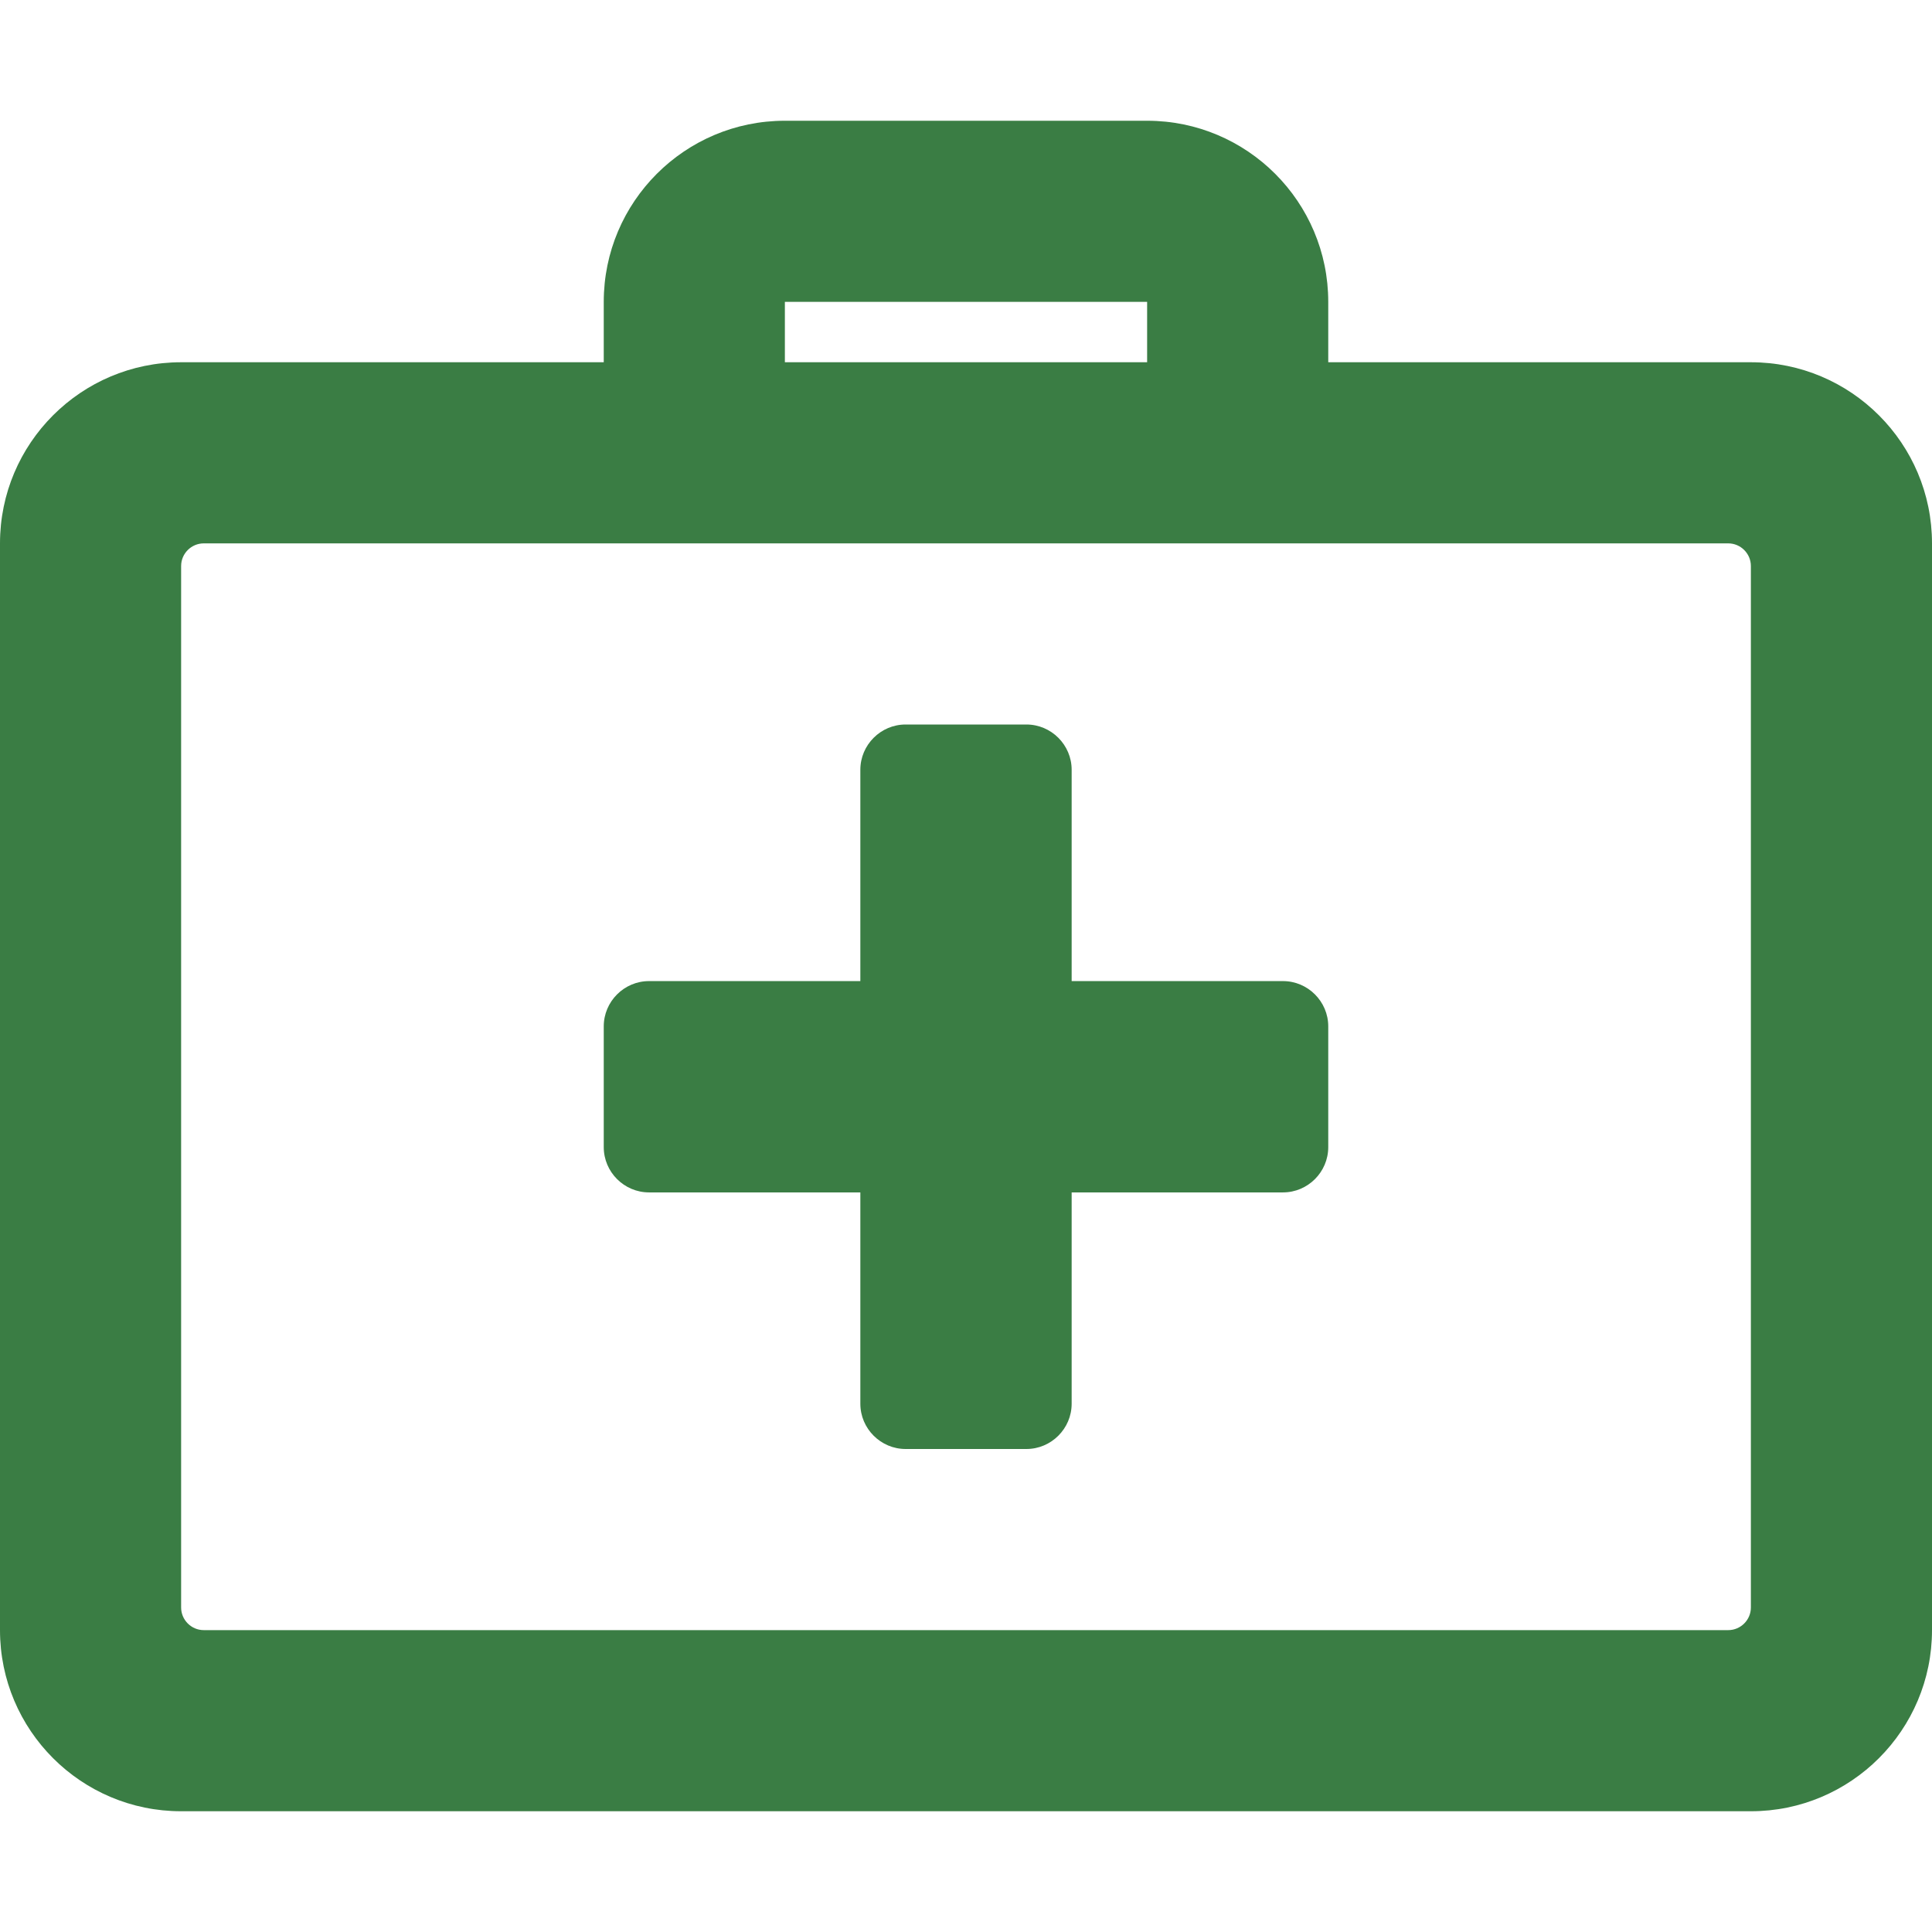
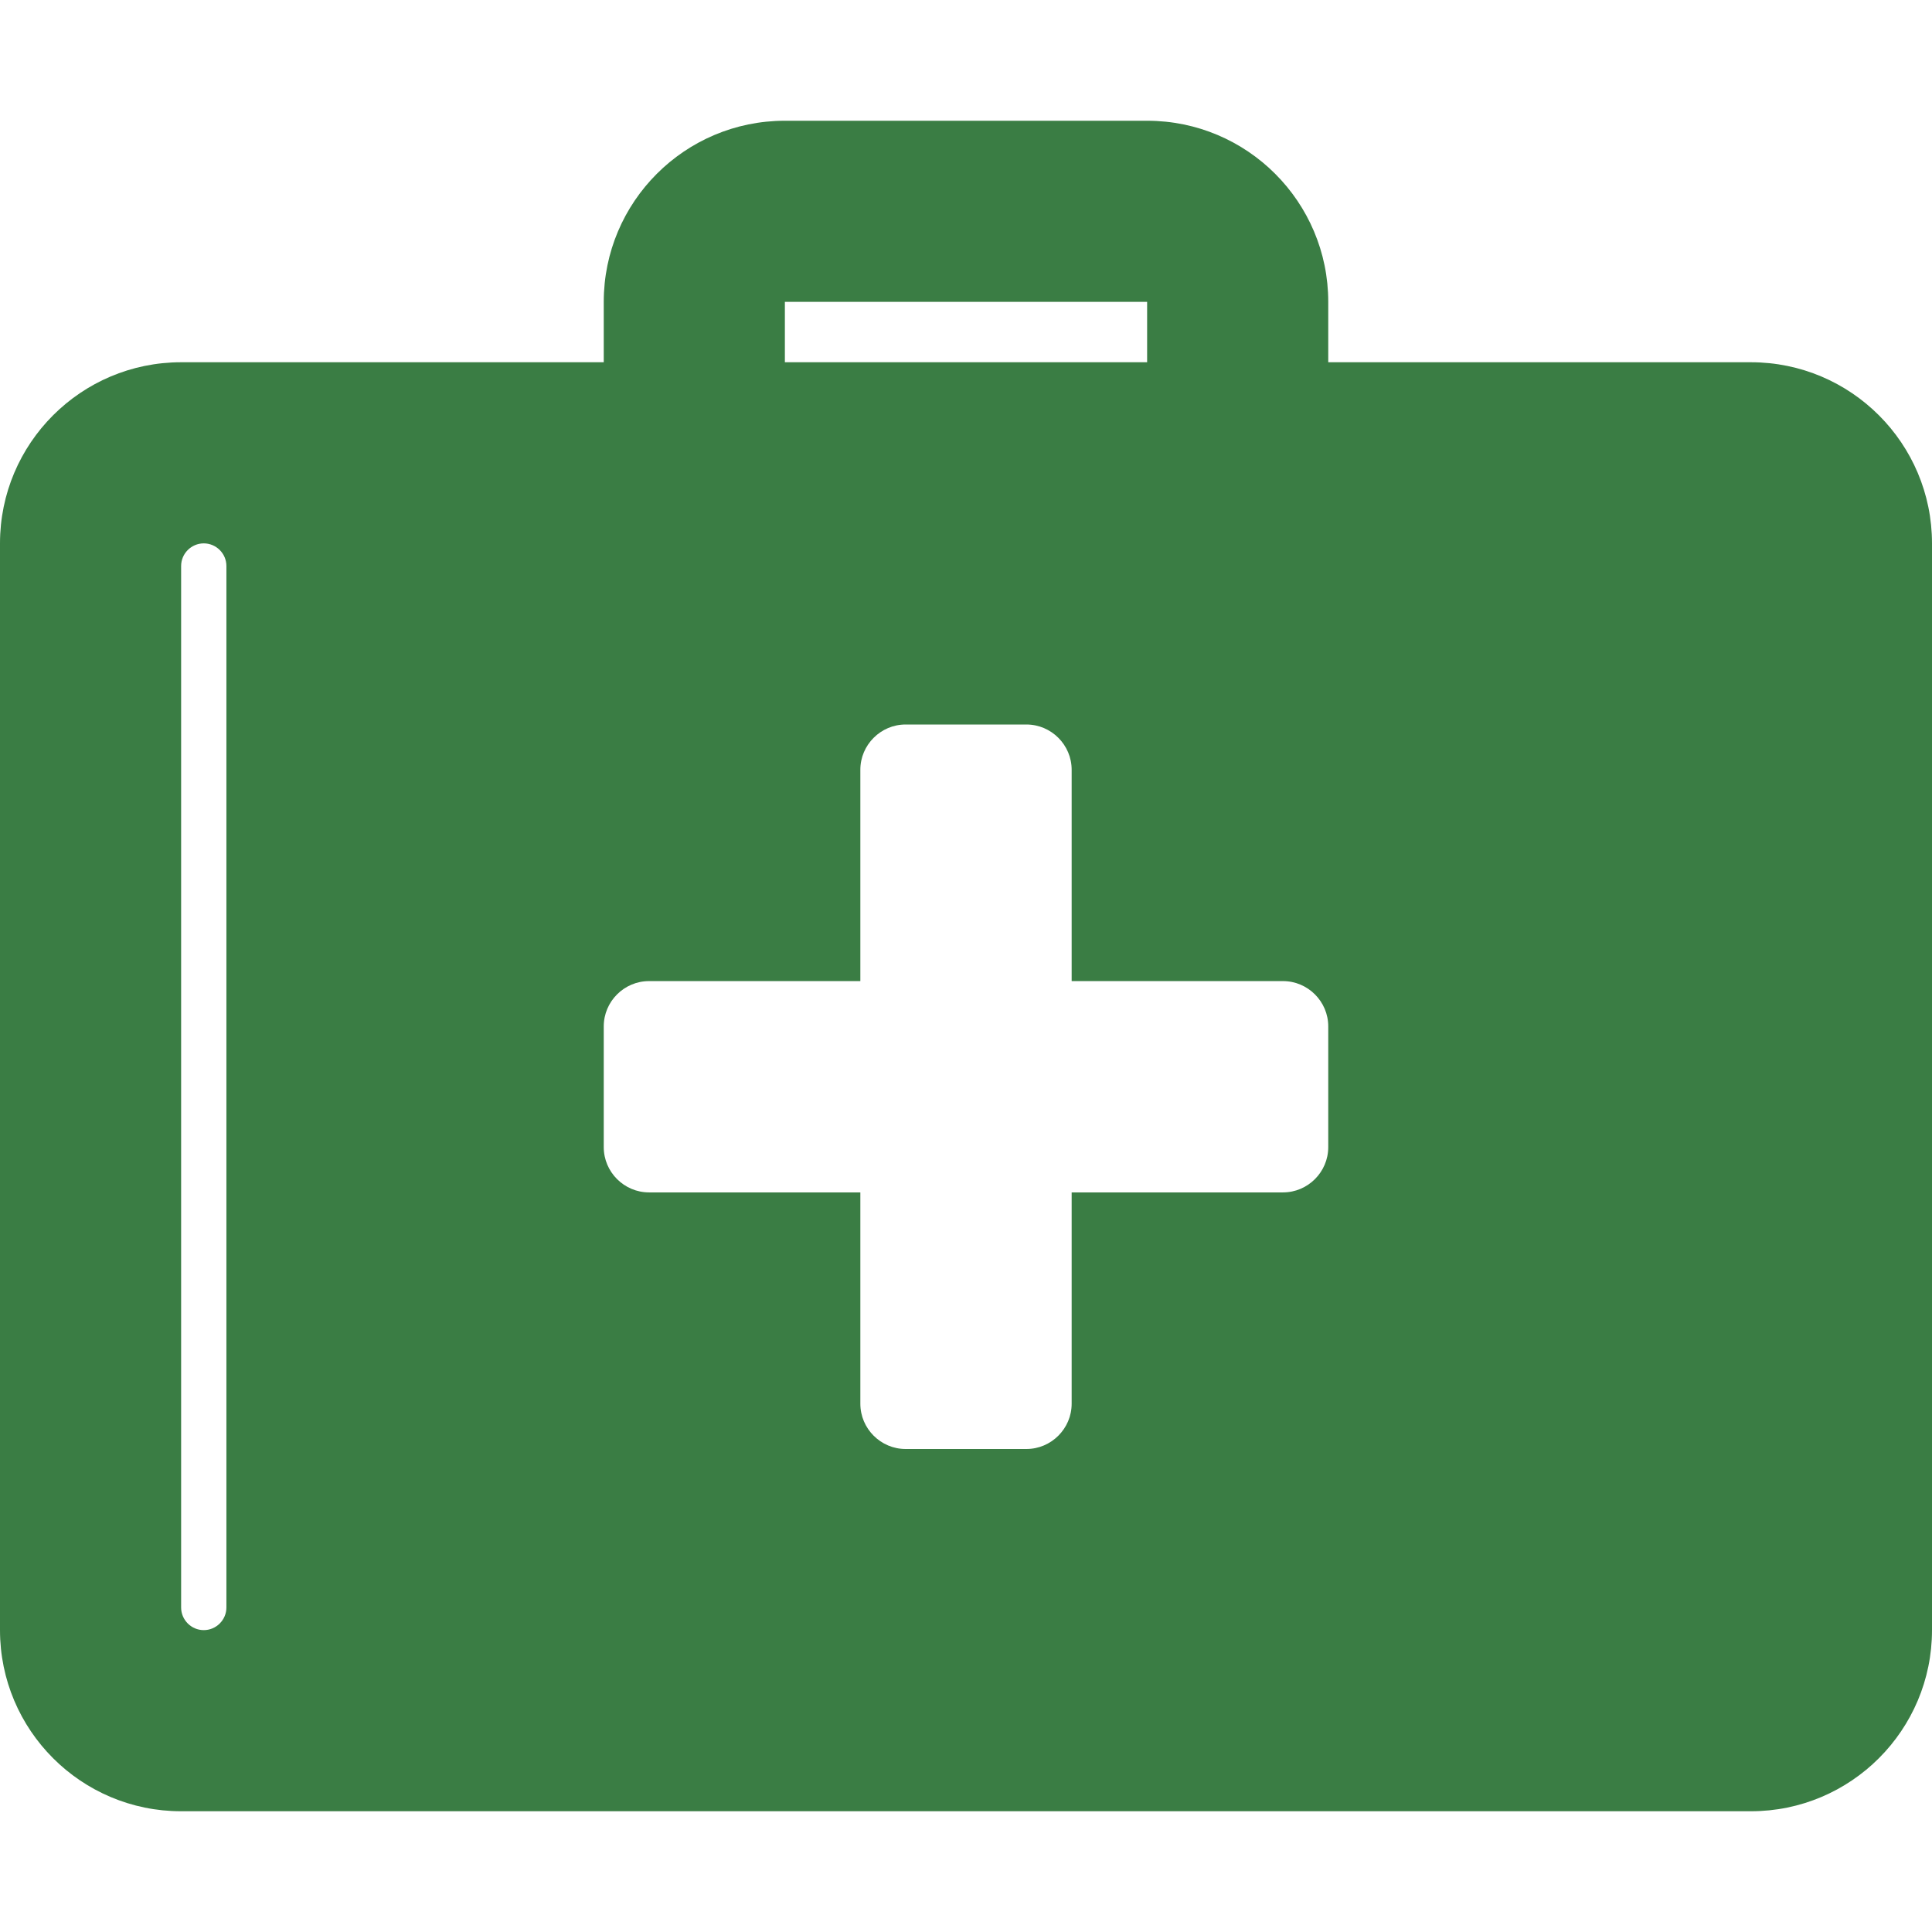
<svg xmlns="http://www.w3.org/2000/svg" id="Laag_1" version="1.1" viewBox="0 0 512 512">
  <defs>
    <style>
      .st0 {
        fill: #3a7d44;
      }
    </style>
  </defs>
-   <path class="st0" d="M464,96h-112v-16c0-26.5-21.5-48-48-48h-96c-26.5,0-48,21.5-48,48v16H48C21.5,96,0,117.5,0,144v288c0,26.5,21.5,48,48,48h416c26.5,0,48-21.5,48-48V144c0-26.5-21.5-48-48-48ZM208,80h96v16h-96v-16ZM54,432c-3.3,0-6-2.7-6-6V150c0-3.3,2.7-6,6-6h404c3.3,0,6,2.7,6,6v276c0,3.3-2.7,6-6,6H54ZM352,272v32c0,6.6-5.4,12-12,12h-56v56c0,6.6-5.4,12-12,12h-32c-6.6,0-12-5.4-12-12v-56h-56c-6.6,0-12-5.4-12-12v-32c0-6.6,5.4-12,12-12h56v-56c0-6.6,5.4-12,12-12h32c6.6,0,12,5.4,12,12v56h56c6.6,0,12,5.4,12,12Z" />
+   <path class="st0" d="M464,96h-112v-16c0-26.5-21.5-48-48-48h-96c-26.5,0-48,21.5-48,48v16H48C21.5,96,0,117.5,0,144v288c0,26.5,21.5,48,48,48h416c26.5,0,48-21.5,48-48V144c0-26.5-21.5-48-48-48ZM208,80h96v16h-96v-16ZM54,432c-3.3,0-6-2.7-6-6V150c0-3.3,2.7-6,6-6c3.3,0,6,2.7,6,6v276c0,3.3-2.7,6-6,6H54ZM352,272v32c0,6.6-5.4,12-12,12h-56v56c0,6.6-5.4,12-12,12h-32c-6.6,0-12-5.4-12-12v-56h-56c-6.6,0-12-5.4-12-12v-32c0-6.6,5.4-12,12-12h56v-56c0-6.6,5.4-12,12-12h32c6.6,0,12,5.4,12,12v56h56c6.6,0,12,5.4,12,12Z" />
</svg>